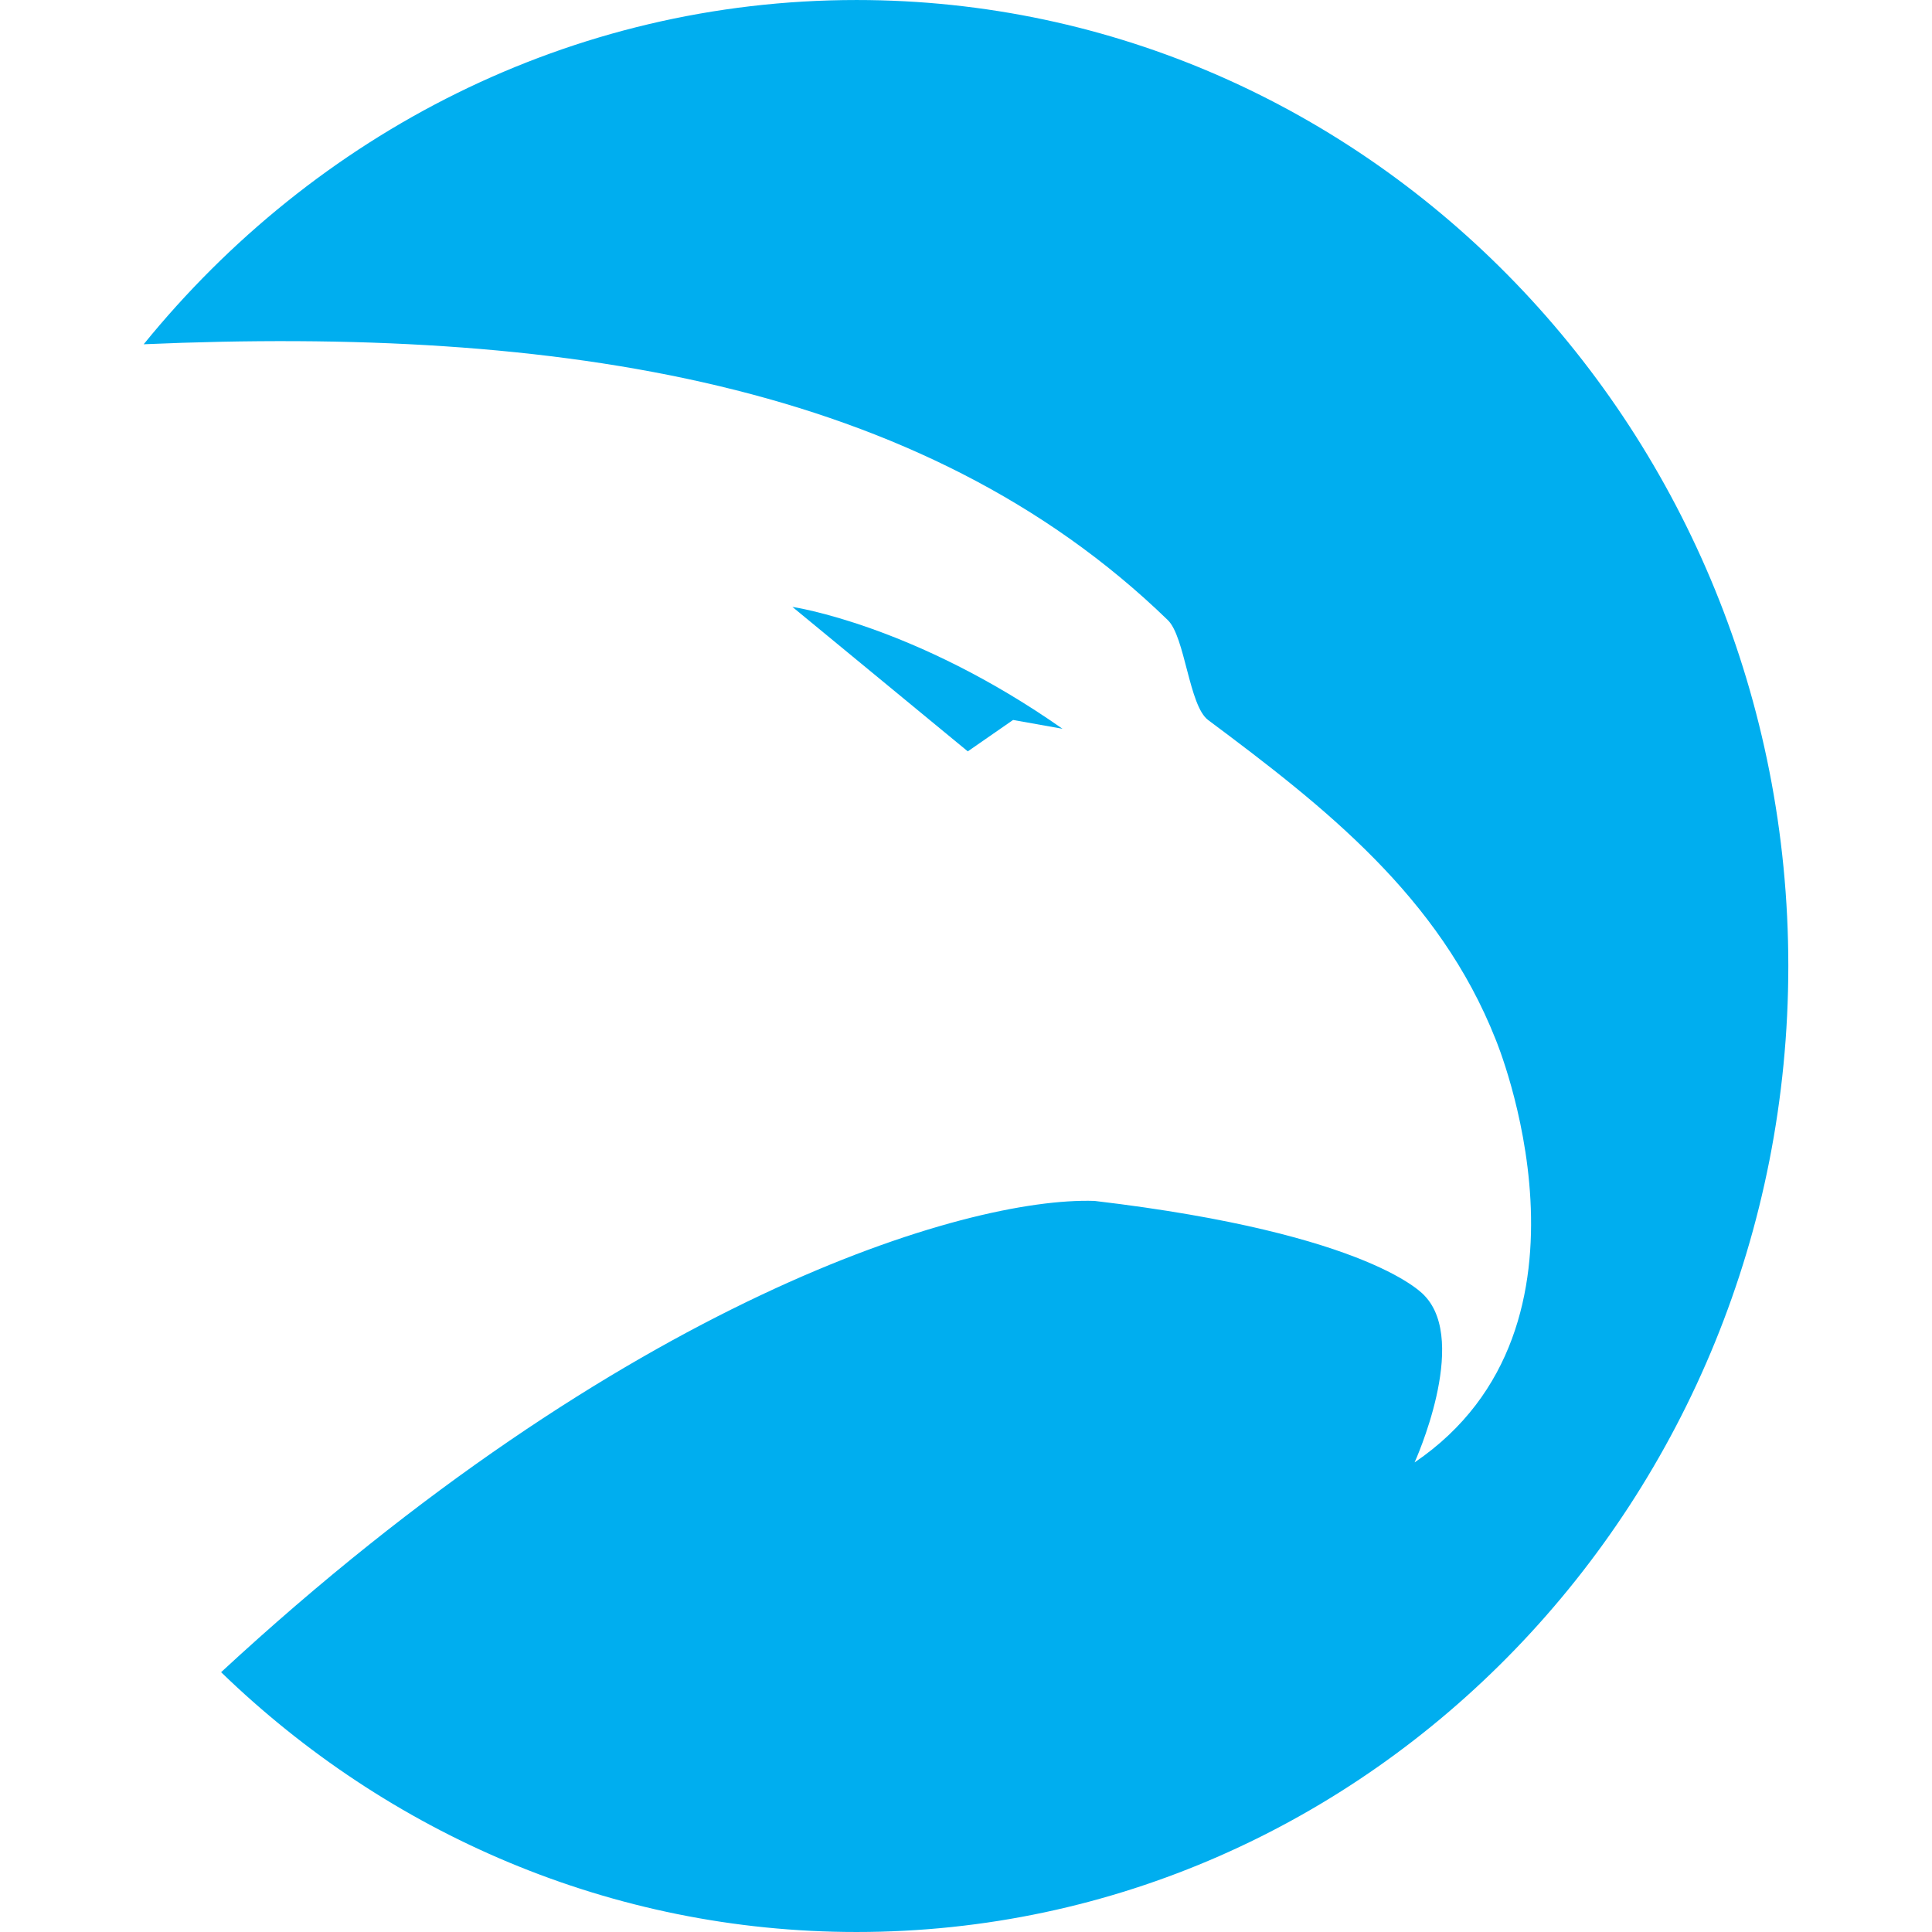
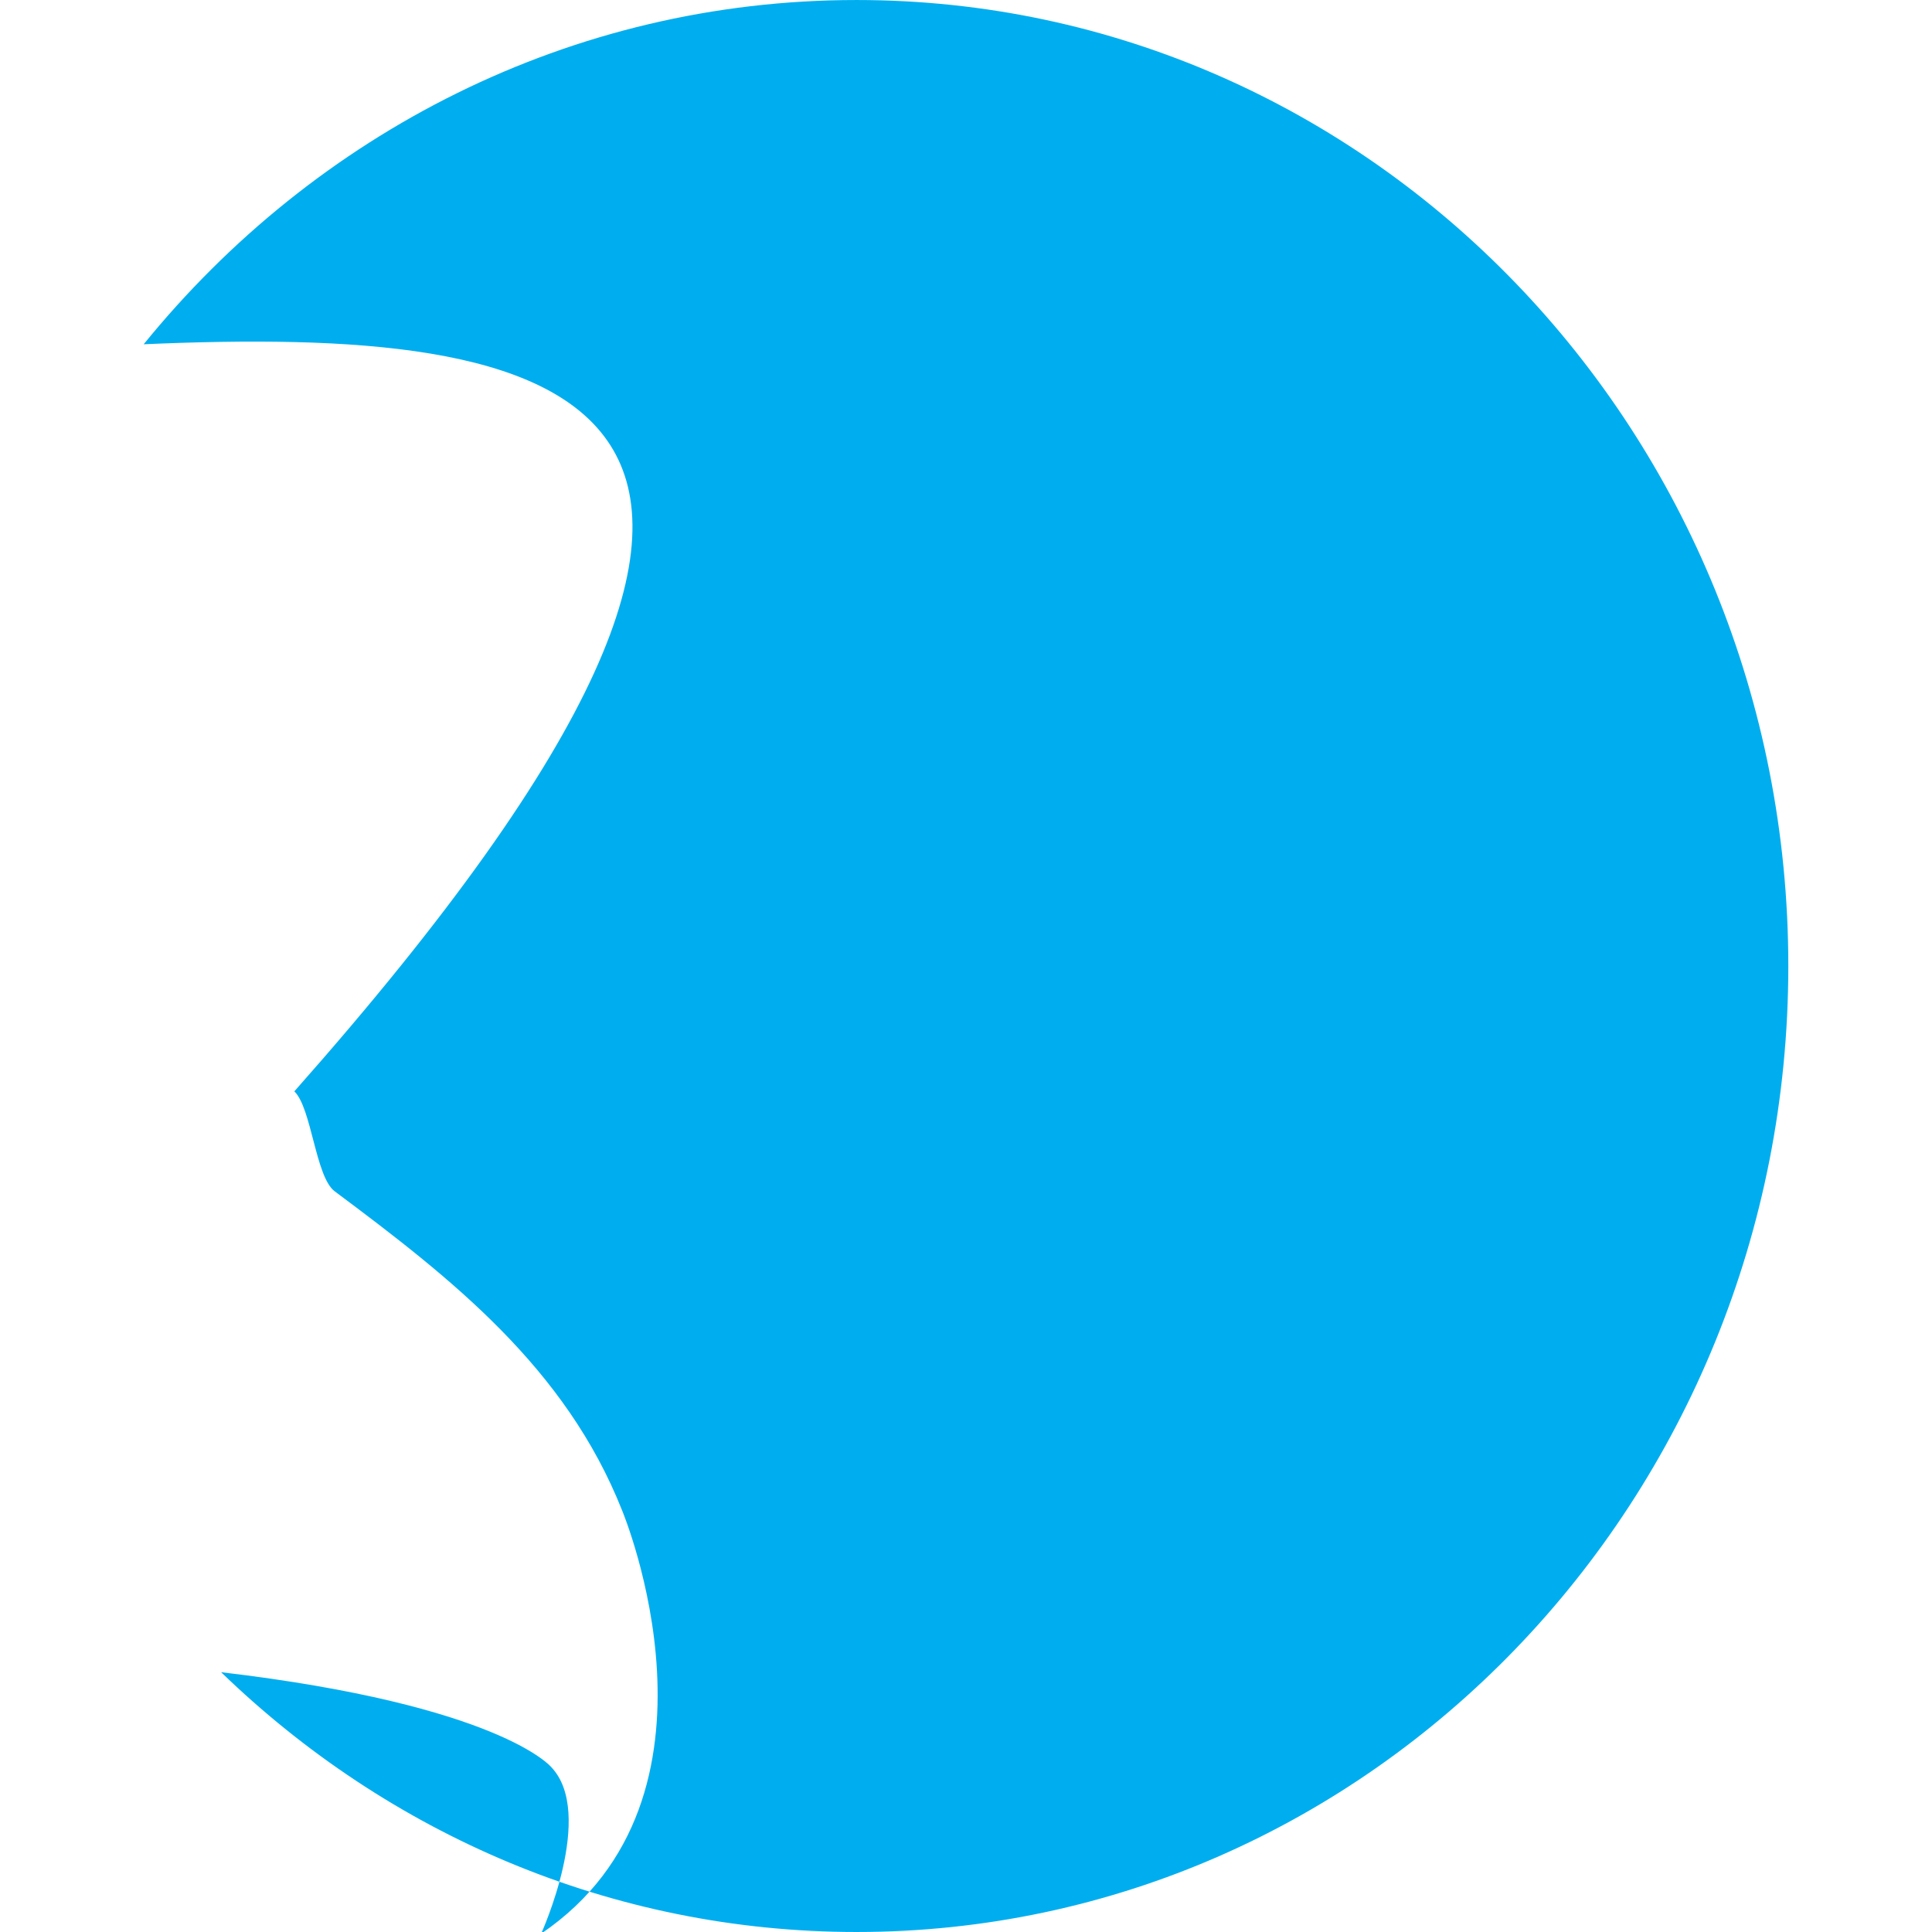
<svg xmlns="http://www.w3.org/2000/svg" viewBox="0 0 352.42 352.416" height="76" width="76">
  <g>
-     <path fill="#00AEEF" d="M326.21,176.195c0,97.317-76.068,176.222-169.954,176.222c-44.816,0-85.574-18.007-115.924-47.391   c73.499-67.986,135.877-86.744,159.327-85.966c50.952,6.009,60.223,17.314,60.223,17.314c8.113,8.513-1.845,30.387-1.845,30.387   c36.632-24.897,14.791-77.151,14.791-77.151c-10.302-26.078-31.163-42.387-52.439-58.261c-3.511-2.601-4.198-15.172-7.37-18.241   C168.262,69.68,101.935,59.502,26.21,62.796C57.392,24.4,104.053,0,156.256,0C250.142,0,326.21,78.878,326.21,176.195z" fill-opacity="1.00" />
-     <path fill="#00AEEF" d="M184.794,131.329l9.017,1.606c-27.126-19.019-49.267-22.23-49.267-22.23l31.992,26.351L184.794,131.329z" fill-opacity="1.00" />
+     <path fill="#00AEEF" d="M326.21,176.195c0,97.317-76.068,176.222-169.954,176.222c-44.816,0-85.574-18.007-115.924-47.391   c50.952,6.009,60.223,17.314,60.223,17.314c8.113,8.513-1.845,30.387-1.845,30.387   c36.632-24.897,14.791-77.151,14.791-77.151c-10.302-26.078-31.163-42.387-52.439-58.261c-3.511-2.601-4.198-15.172-7.37-18.241   C168.262,69.68,101.935,59.502,26.21,62.796C57.392,24.4,104.053,0,156.256,0C250.142,0,326.21,78.878,326.21,176.195z" fill-opacity="1.00" />
  </g>
</svg>